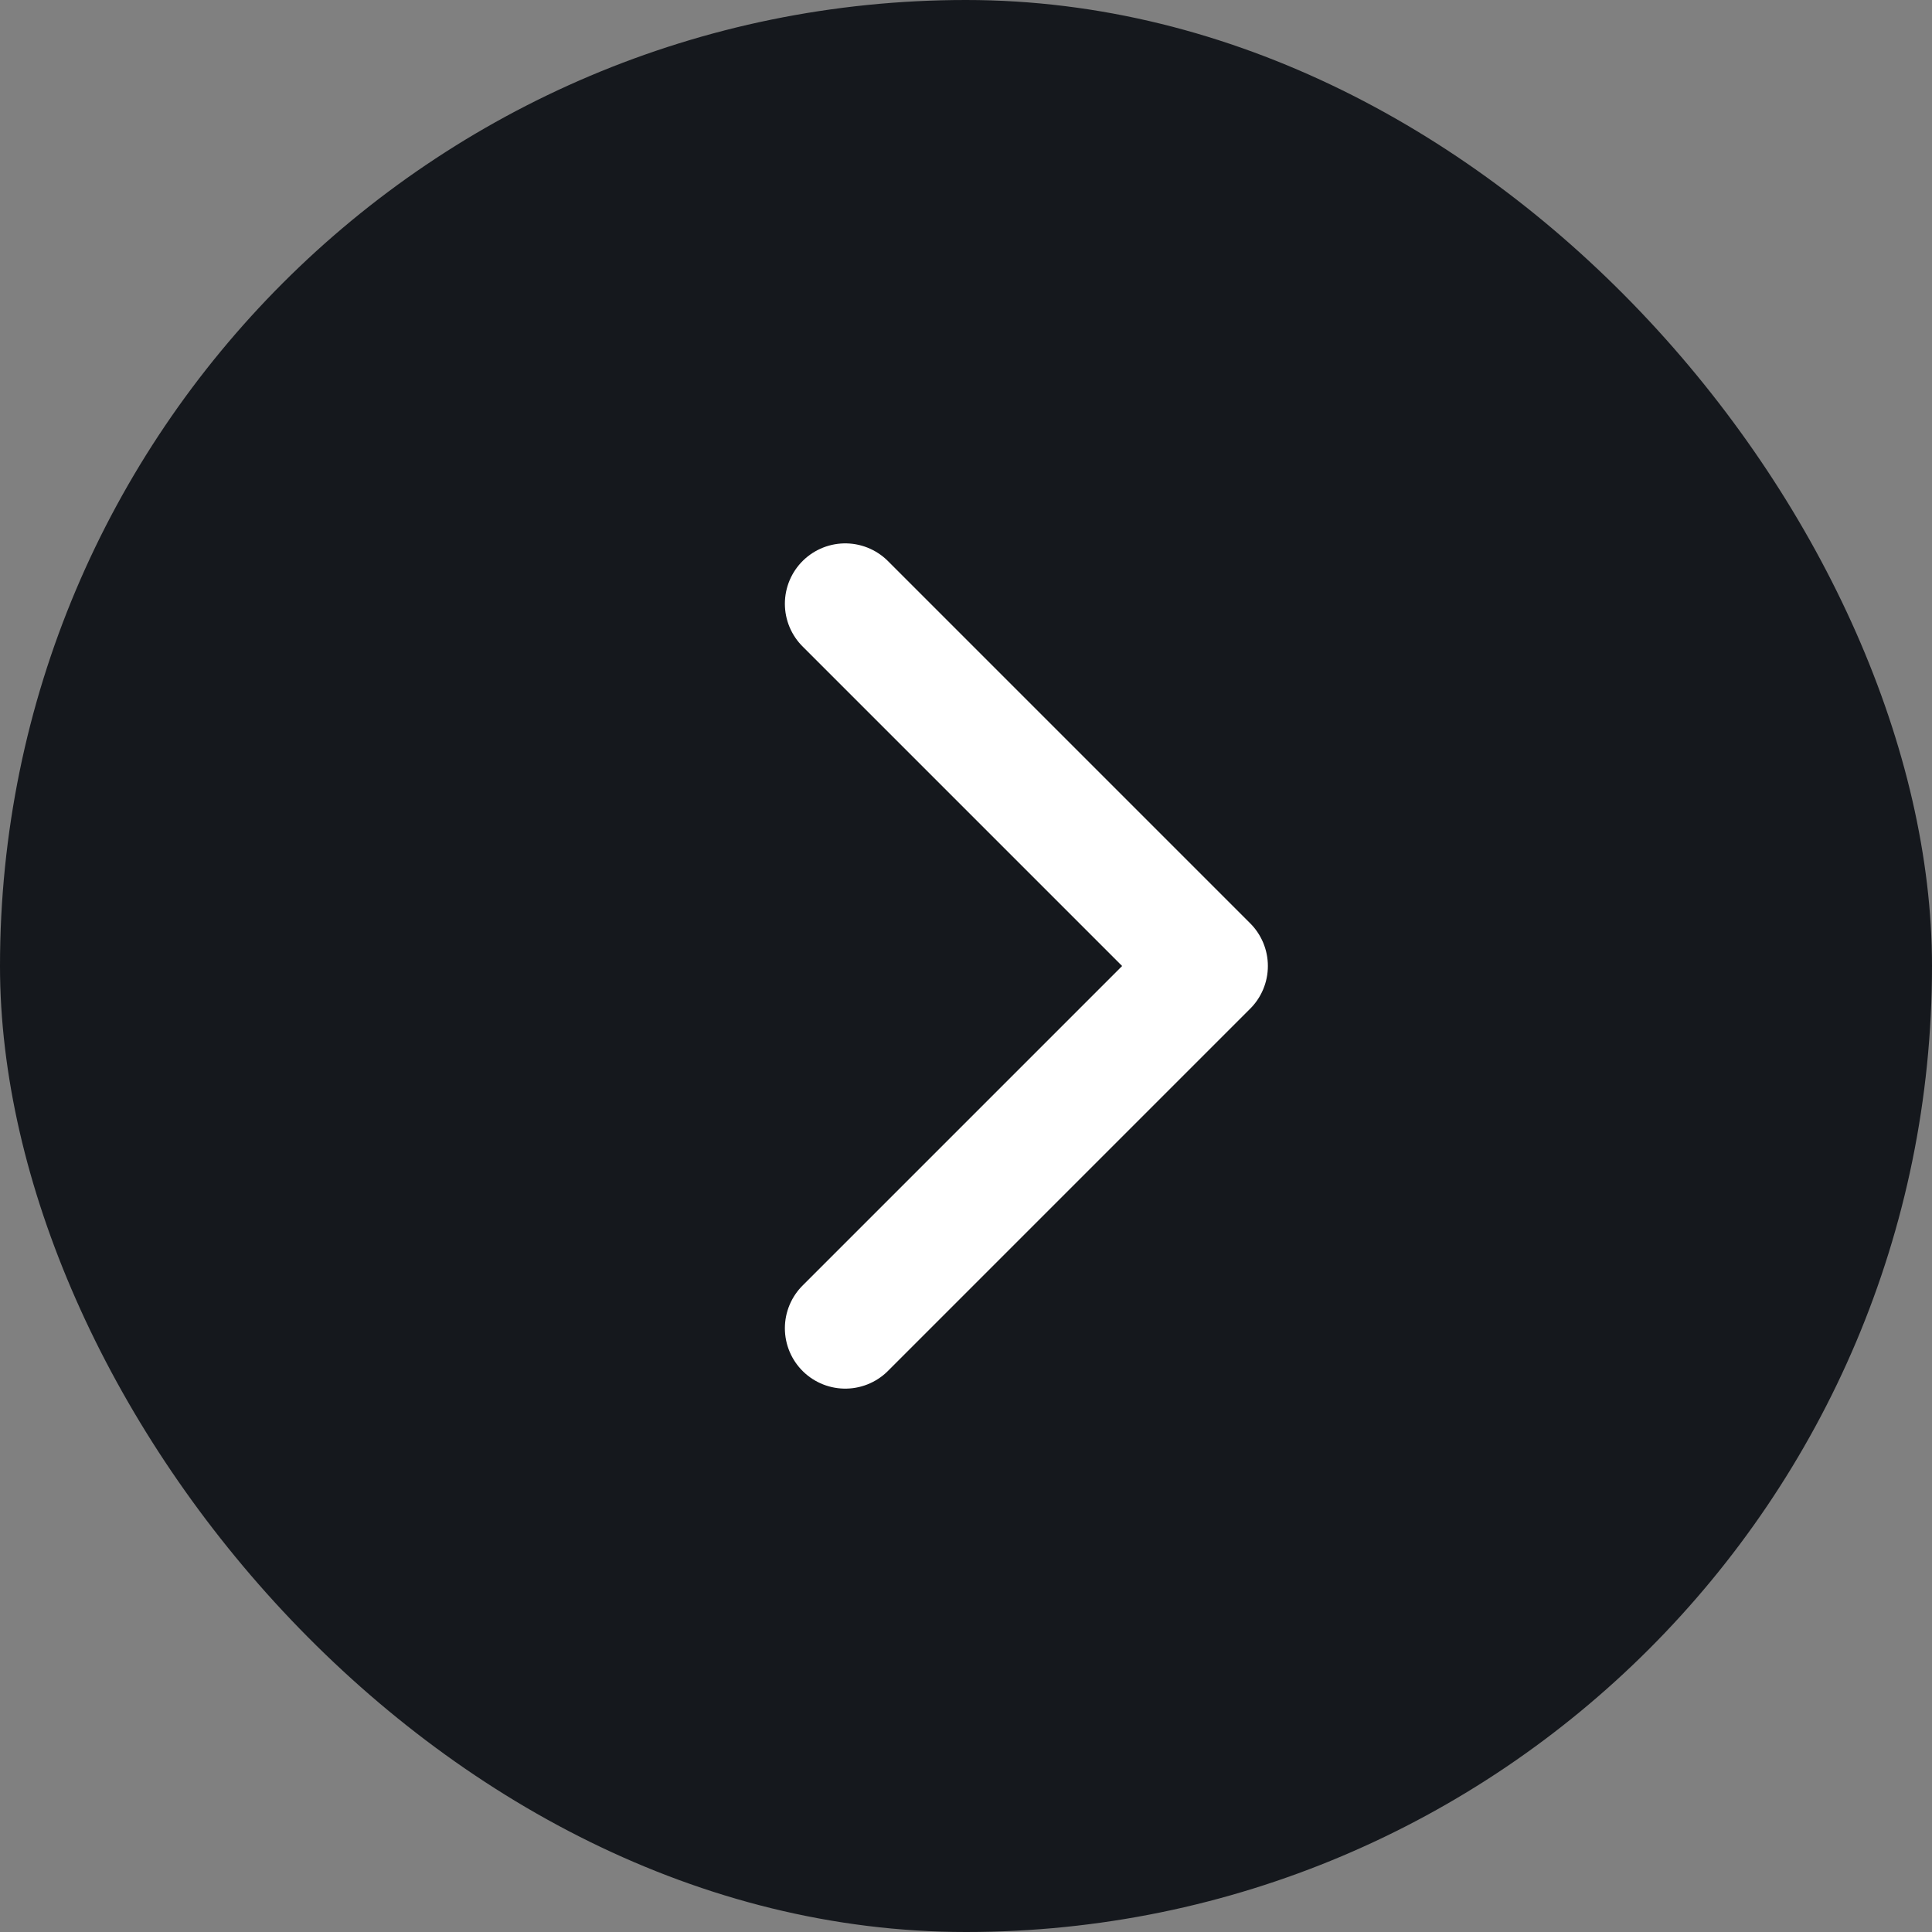
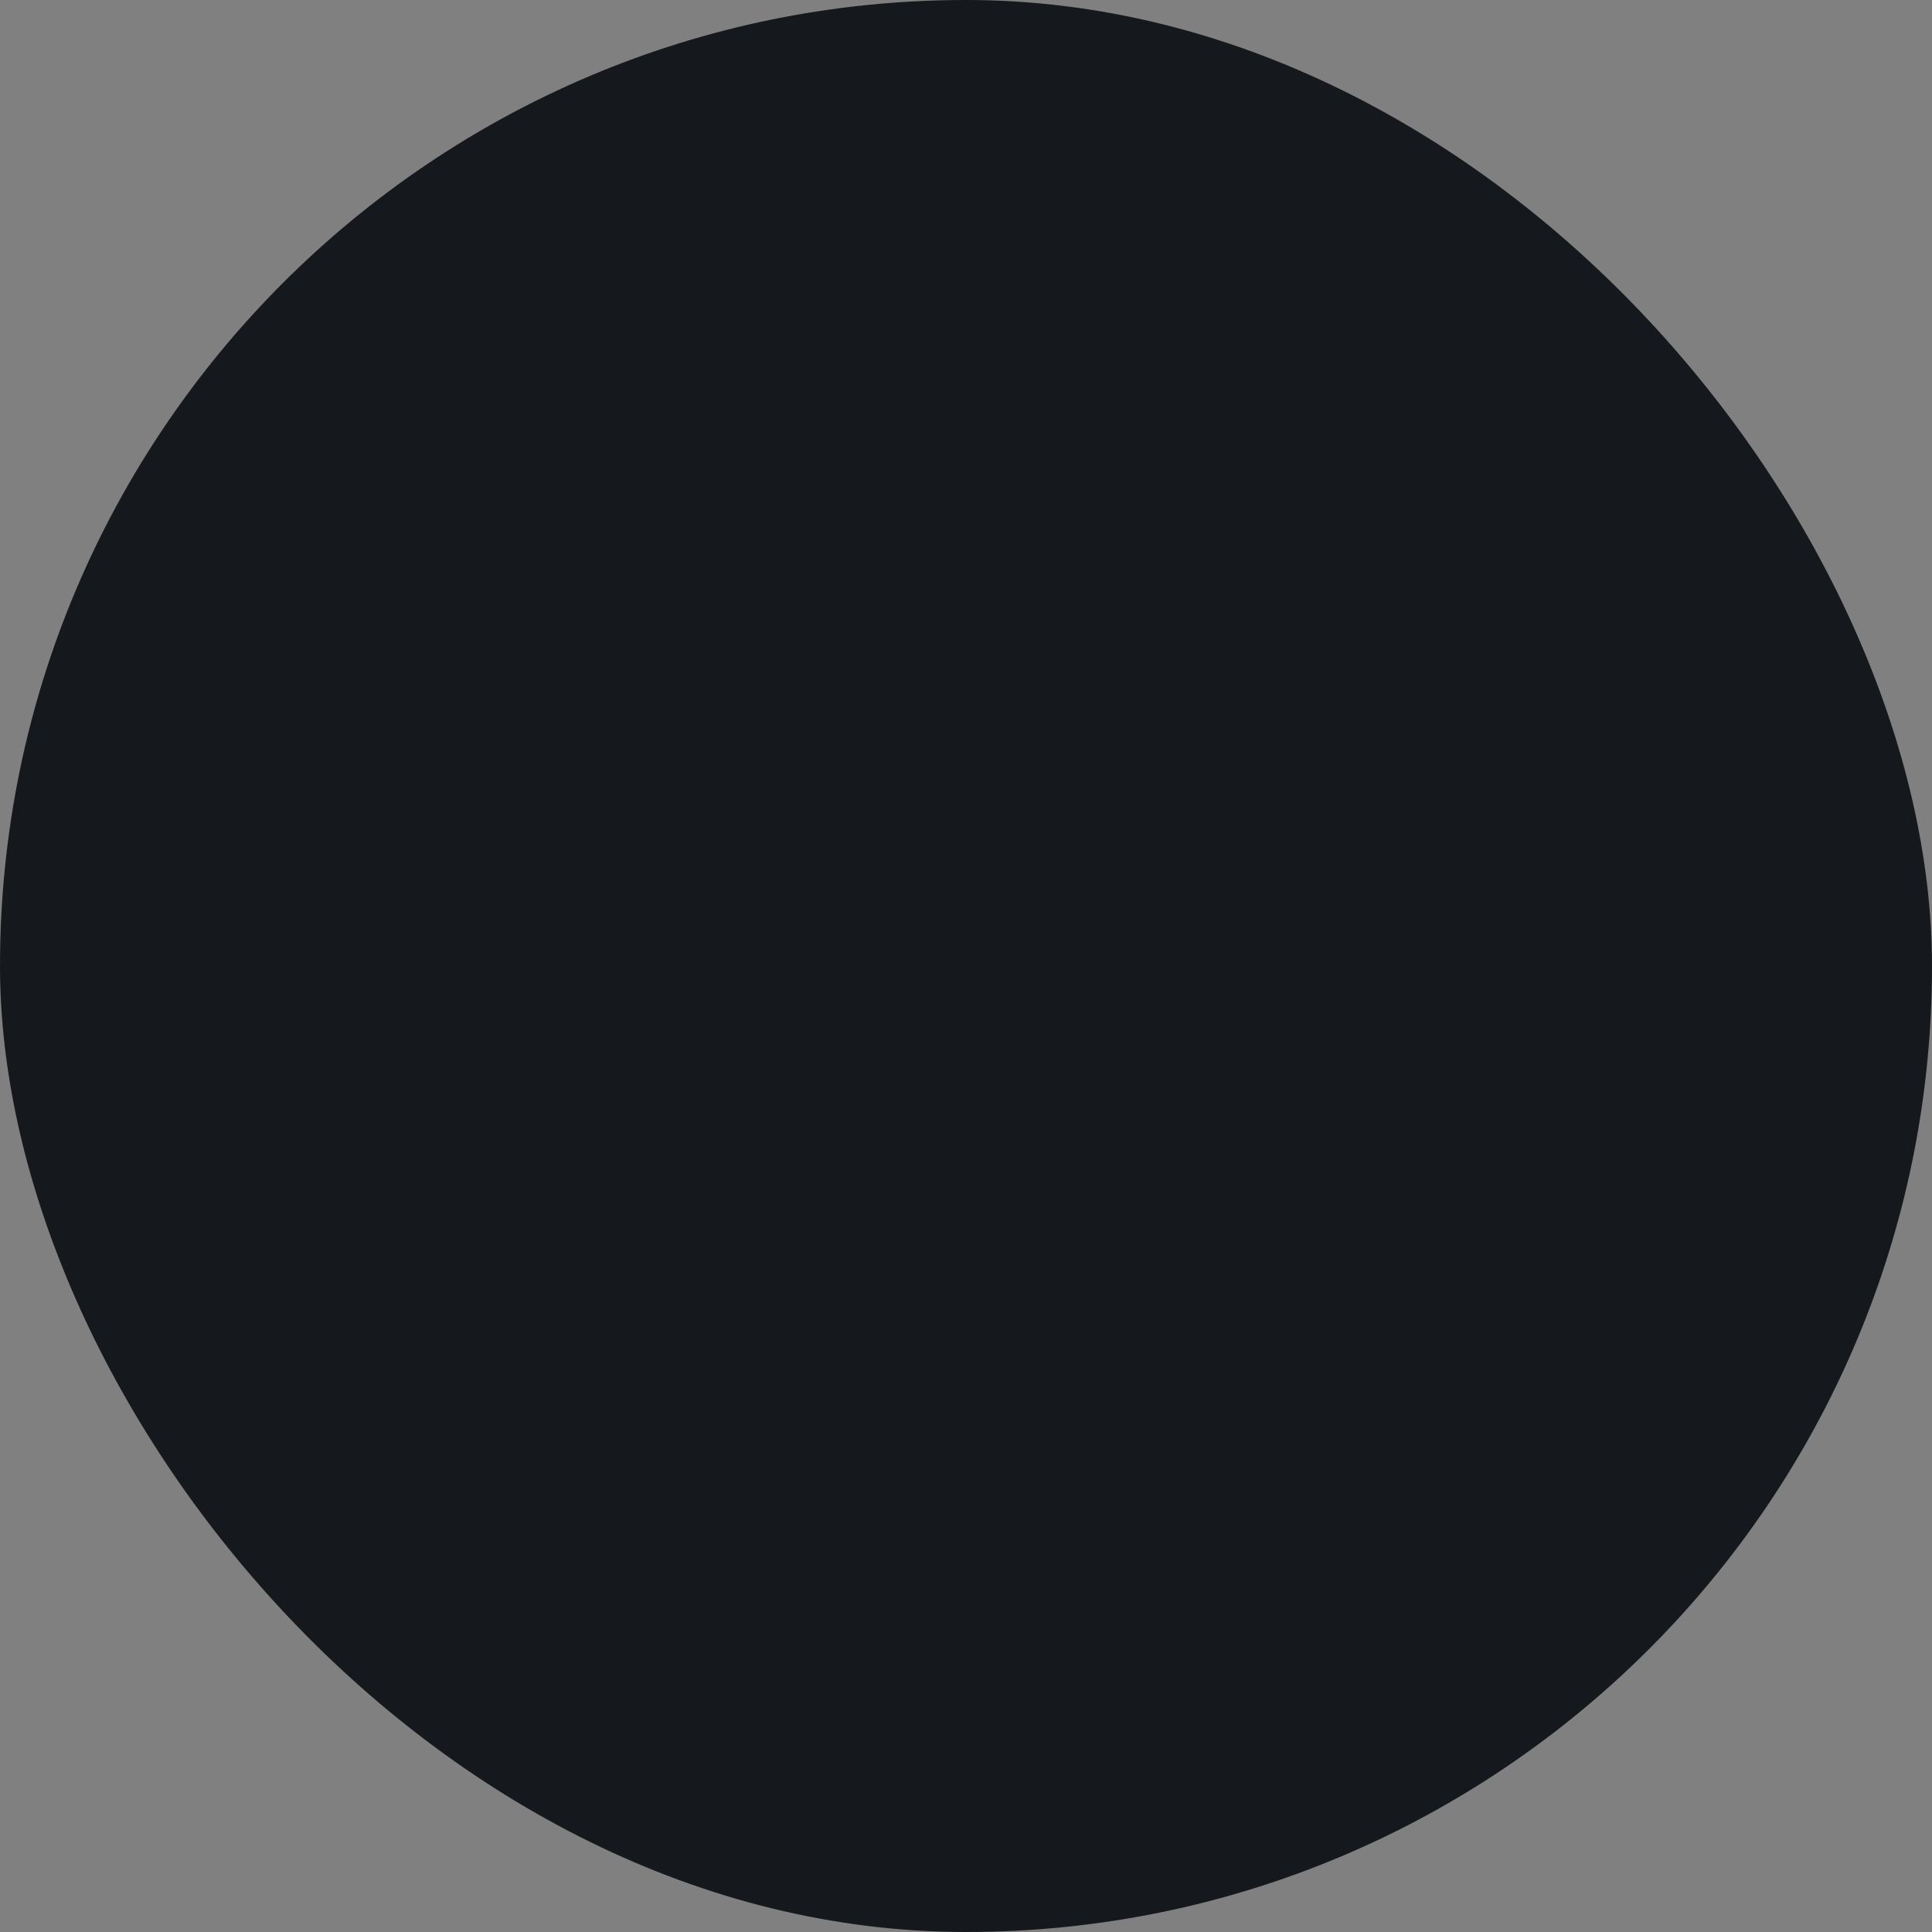
<svg xmlns="http://www.w3.org/2000/svg" width="32" height="32" viewBox="0 0 32 32" fill="none">
  <rect x="0" y="0" width="32" height="32" fill="#808080" stroke="none" />
  <rect width="32" height="32" rx="16" fill="#15181D" />
-   <path d="M14 22L20 16L14 10" stroke="white" stroke-width="2" stroke-linecap="round" stroke-linejoin="round" />
</svg>